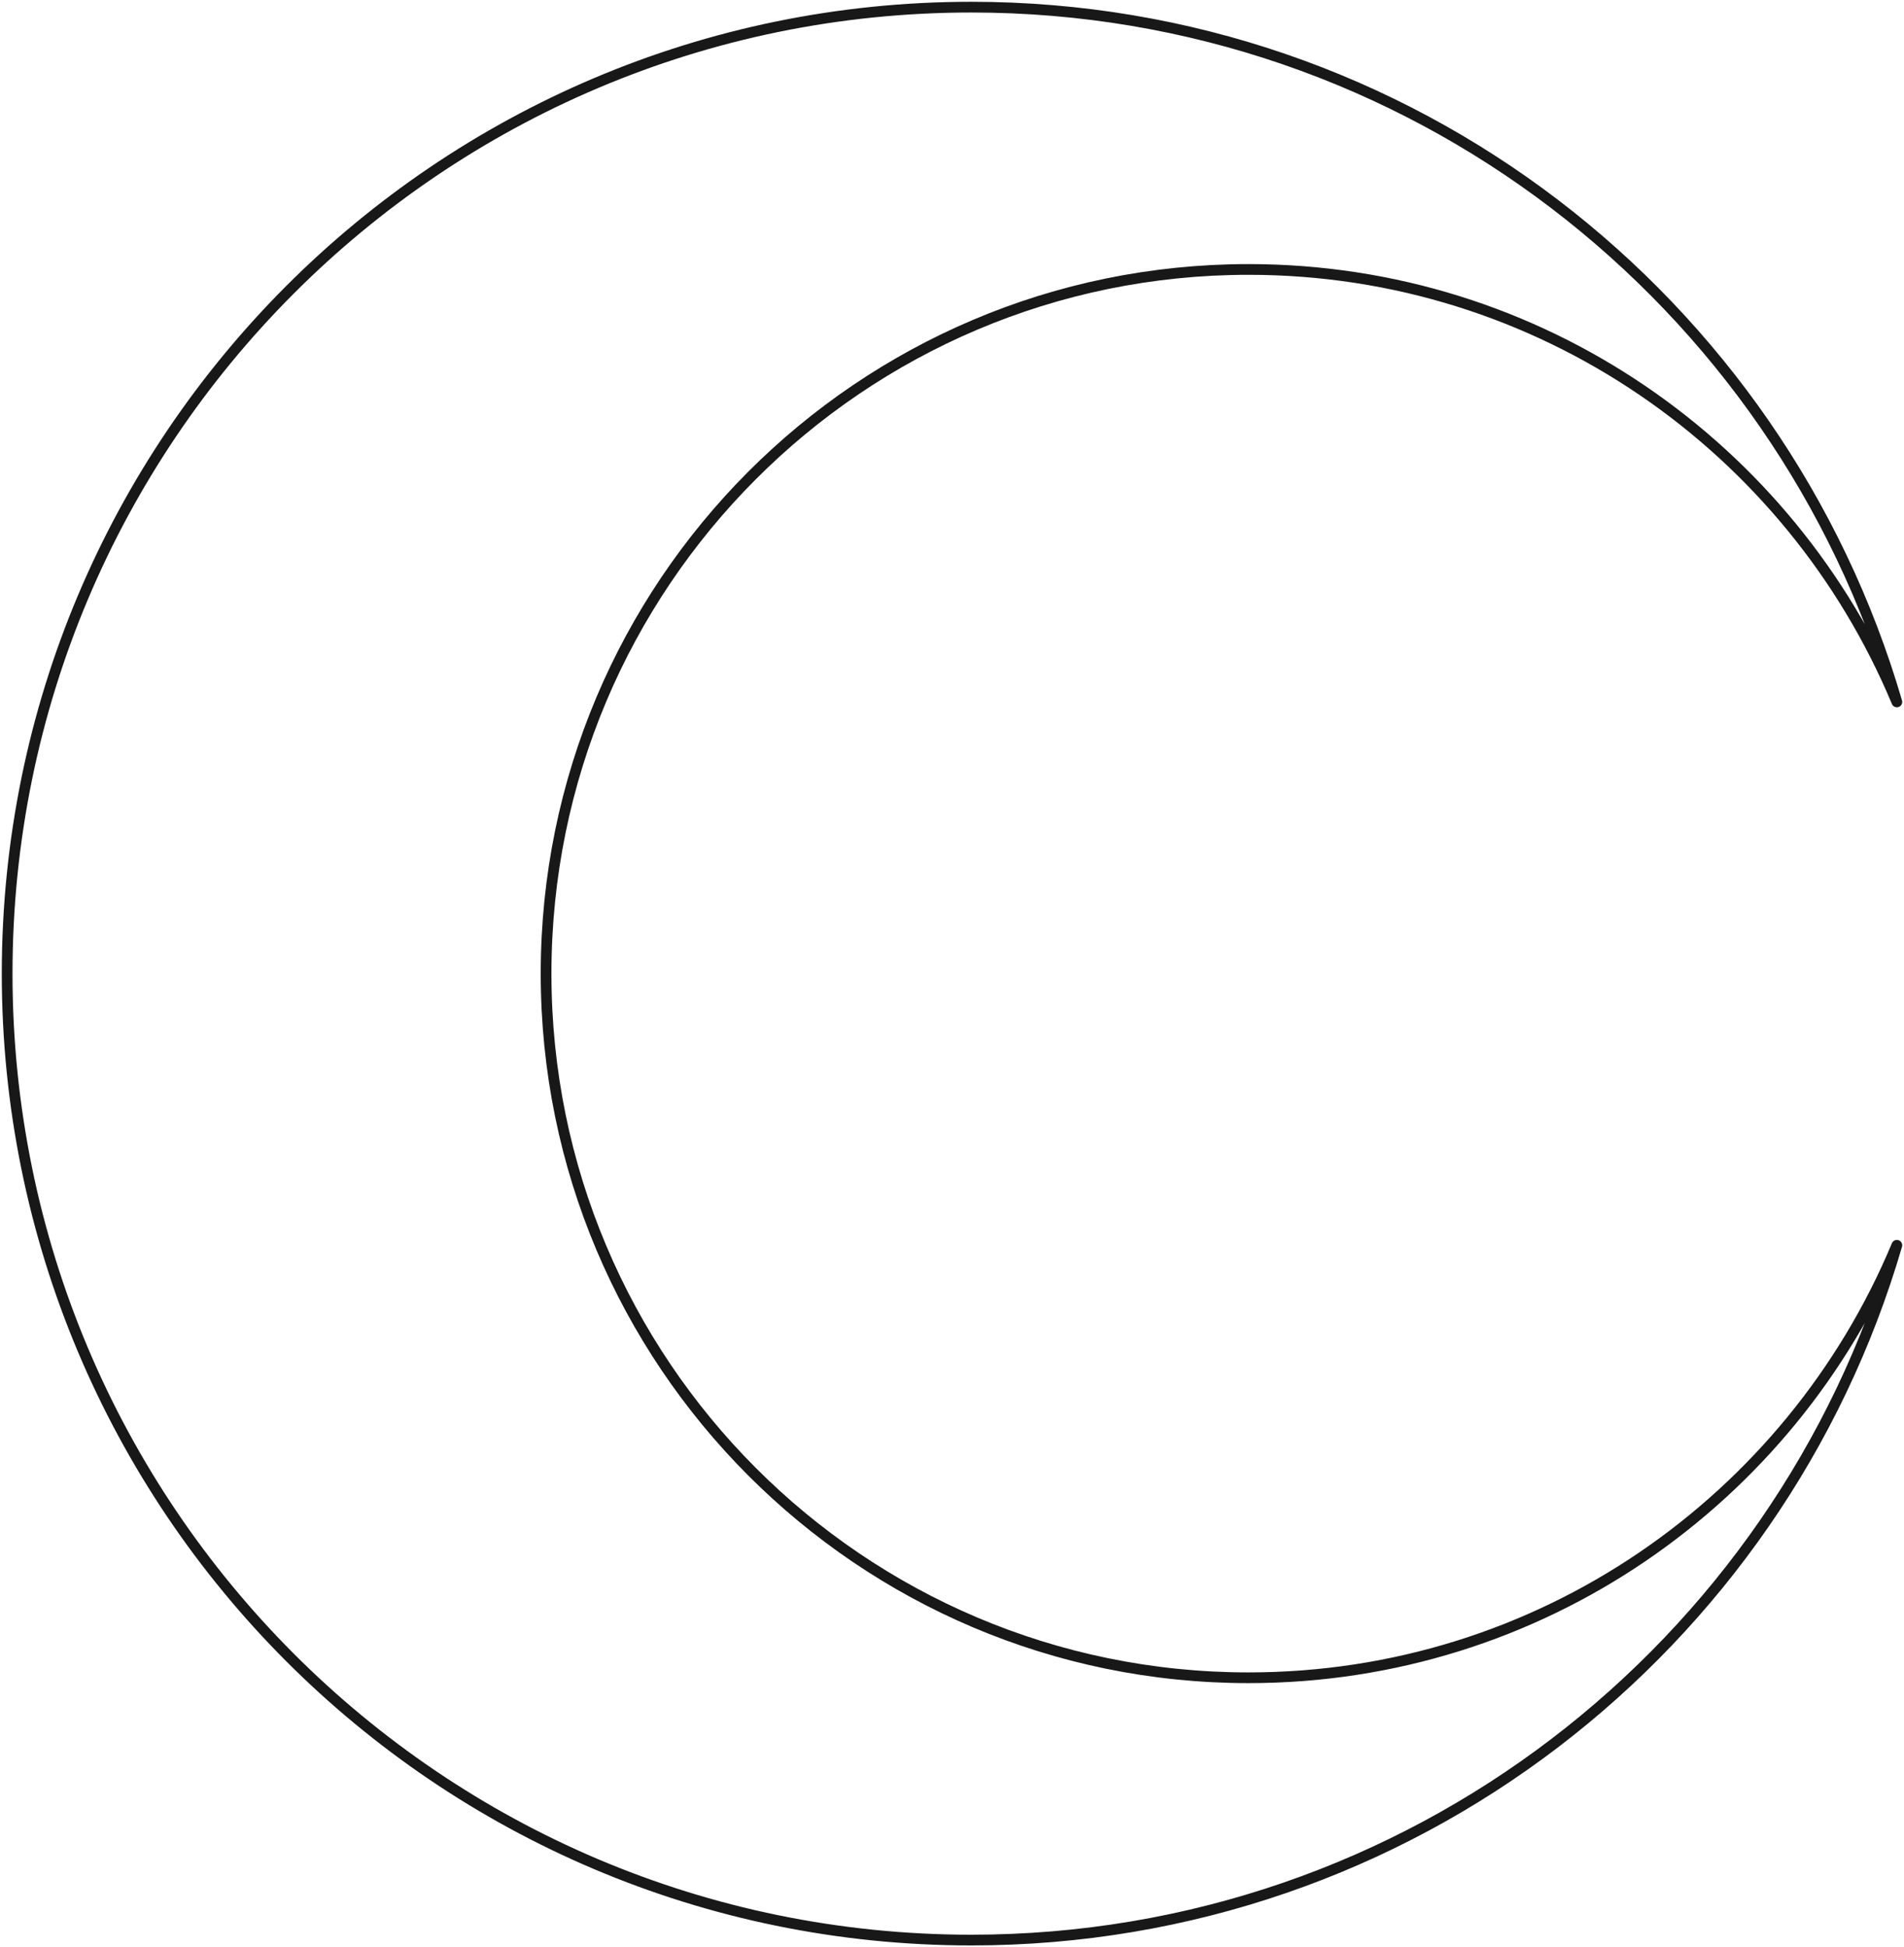
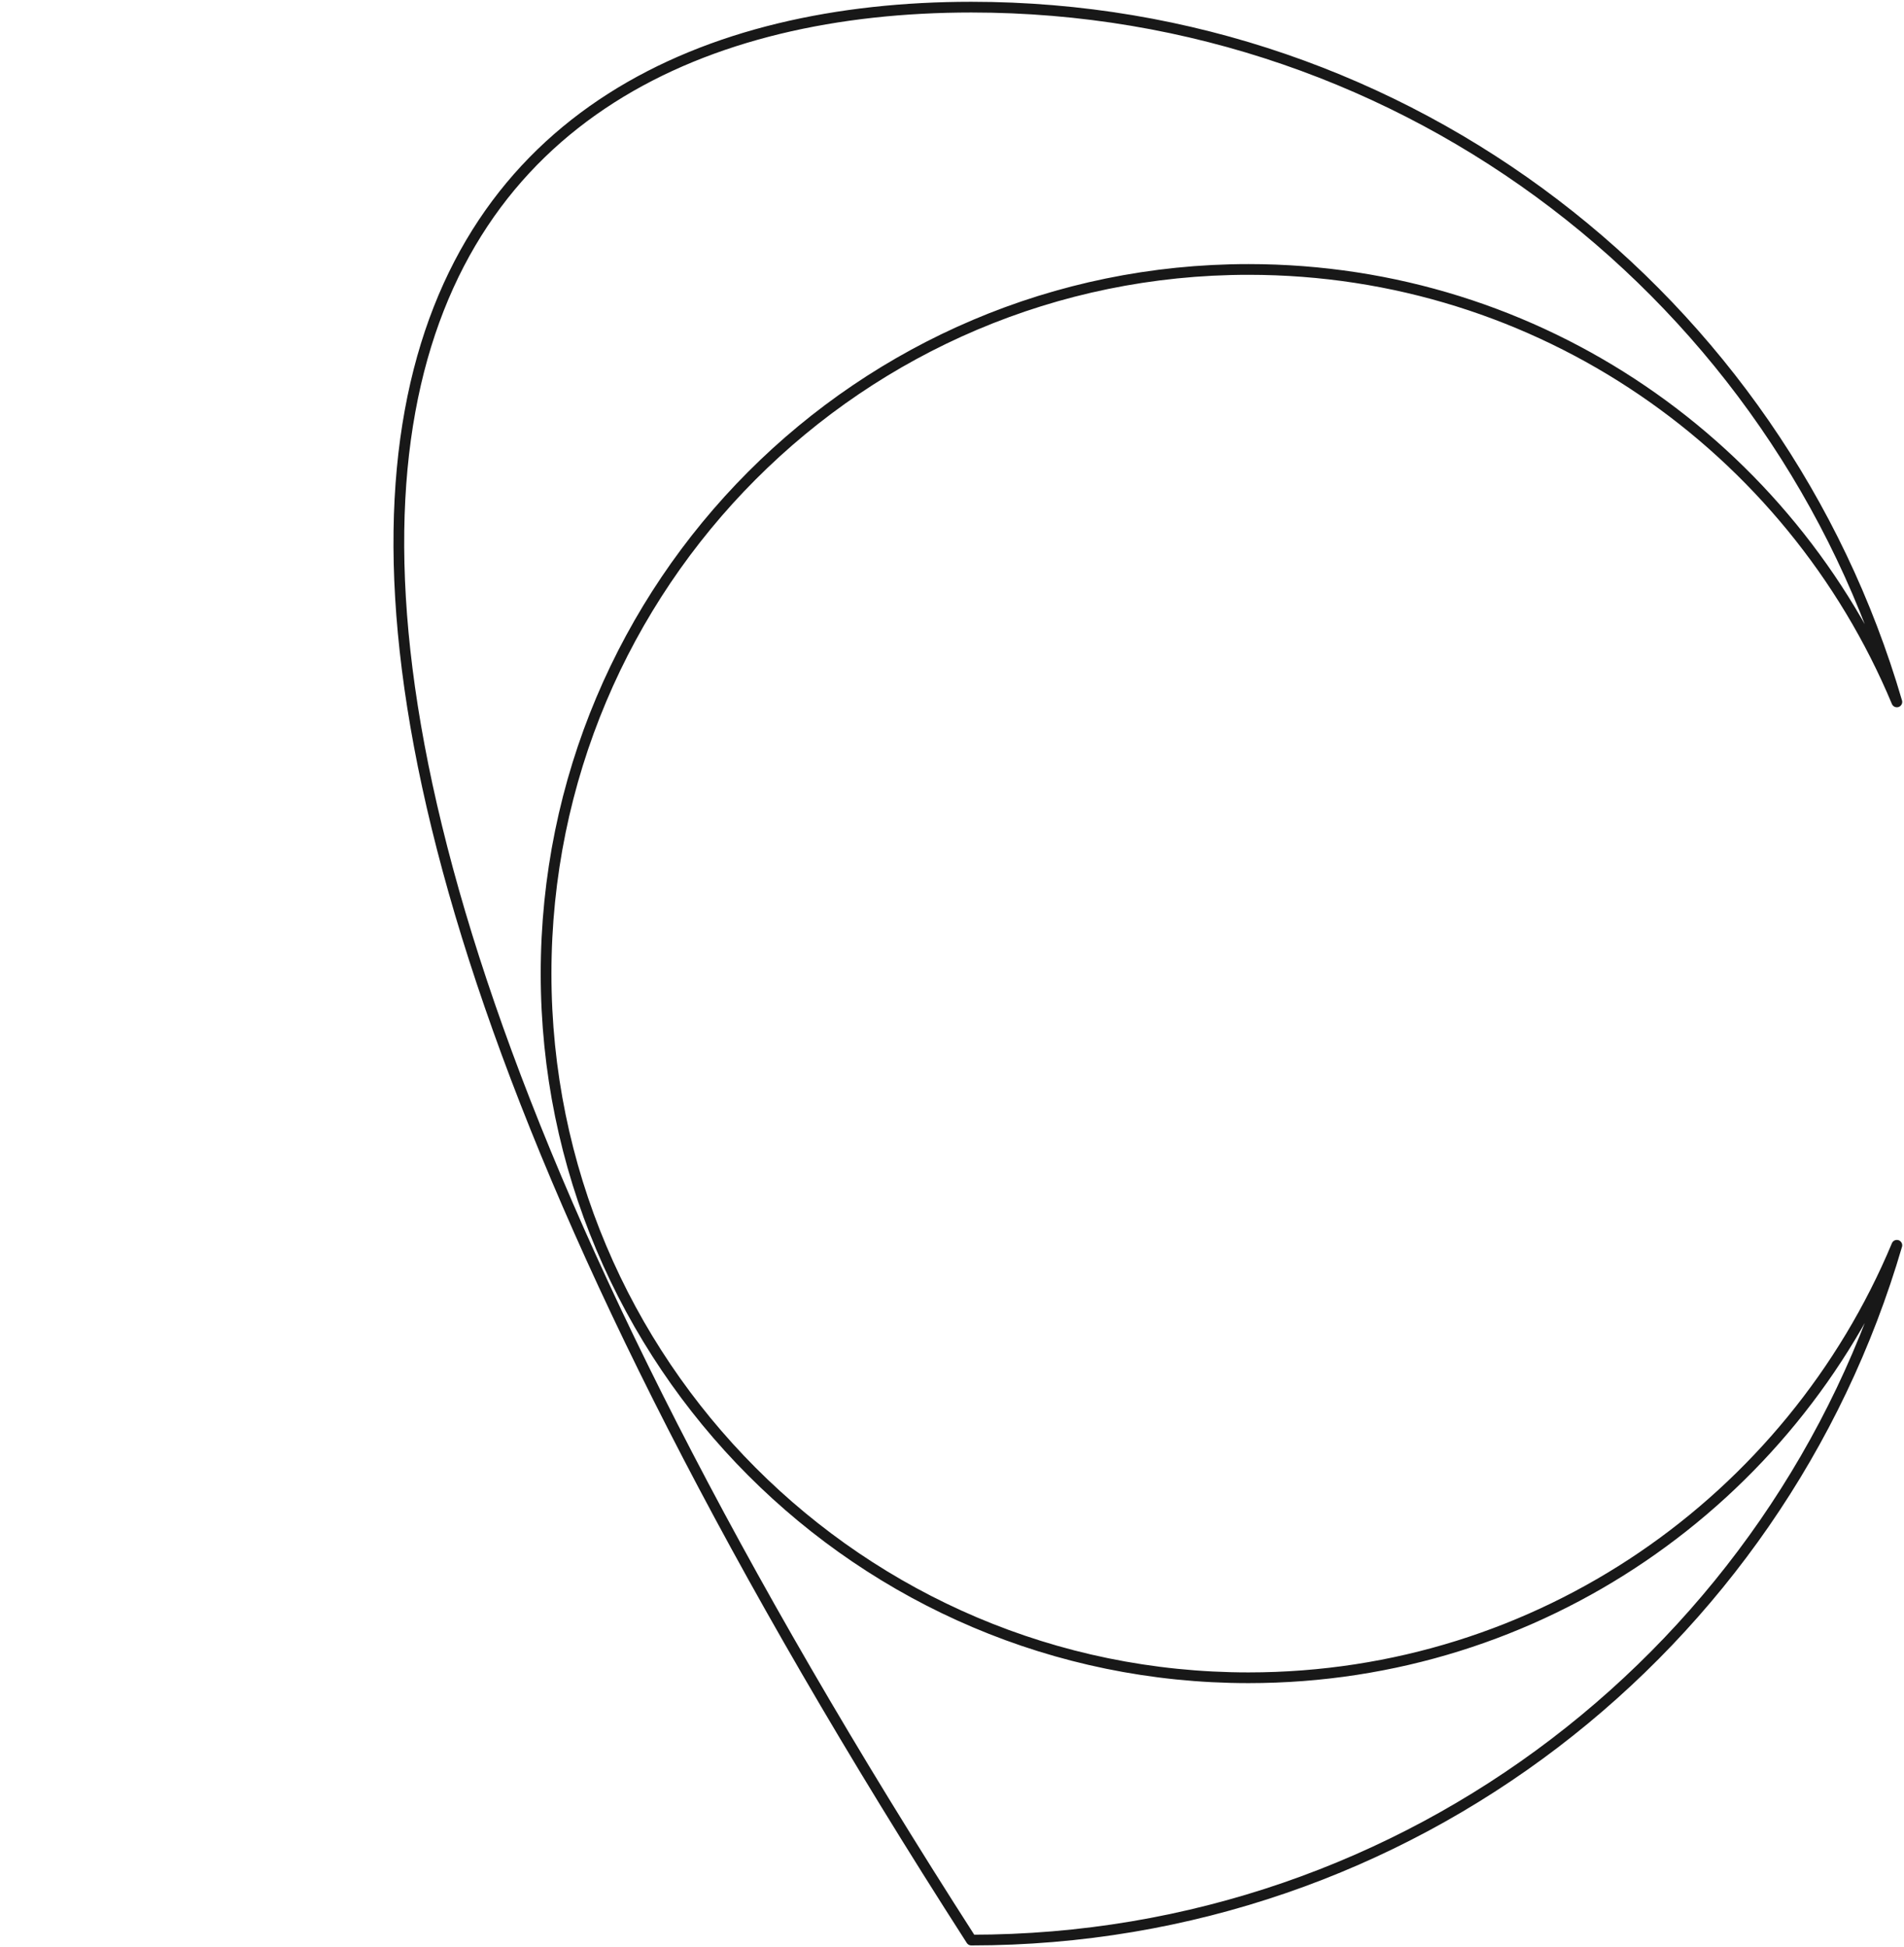
<svg xmlns="http://www.w3.org/2000/svg" width="533" height="545" viewBox="0 0 533 545" fill="none">
-   <path d="M531 196.46C501.307 125.364 431.234 75.415 349.519 75.415C240.912 75.415 152.868 163.653 152.868 272.5C152.868 381.347 240.912 469.585 349.519 469.585C431.234 469.585 501.307 419.636 531 348.54C498.219 460.915 394.627 543 271.905 543C122.841 543 2 421.893 2 272.5C2 123.107 122.841 2 271.905 2C394.627 2 498.219 84.085 531 196.46Z" stroke="#181818" stroke-width="3" stroke-miterlimit="10" stroke-linecap="round" stroke-linejoin="round" />
+   <path d="M531 196.46C501.307 125.364 431.234 75.415 349.519 75.415C240.912 75.415 152.868 163.653 152.868 272.5C152.868 381.347 240.912 469.585 349.519 469.585C431.234 469.585 501.307 419.636 531 348.54C498.219 460.915 394.627 543 271.905 543C2 123.107 122.841 2 271.905 2C394.627 2 498.219 84.085 531 196.46Z" stroke="#181818" stroke-width="3" stroke-miterlimit="10" stroke-linecap="round" stroke-linejoin="round" />
</svg>